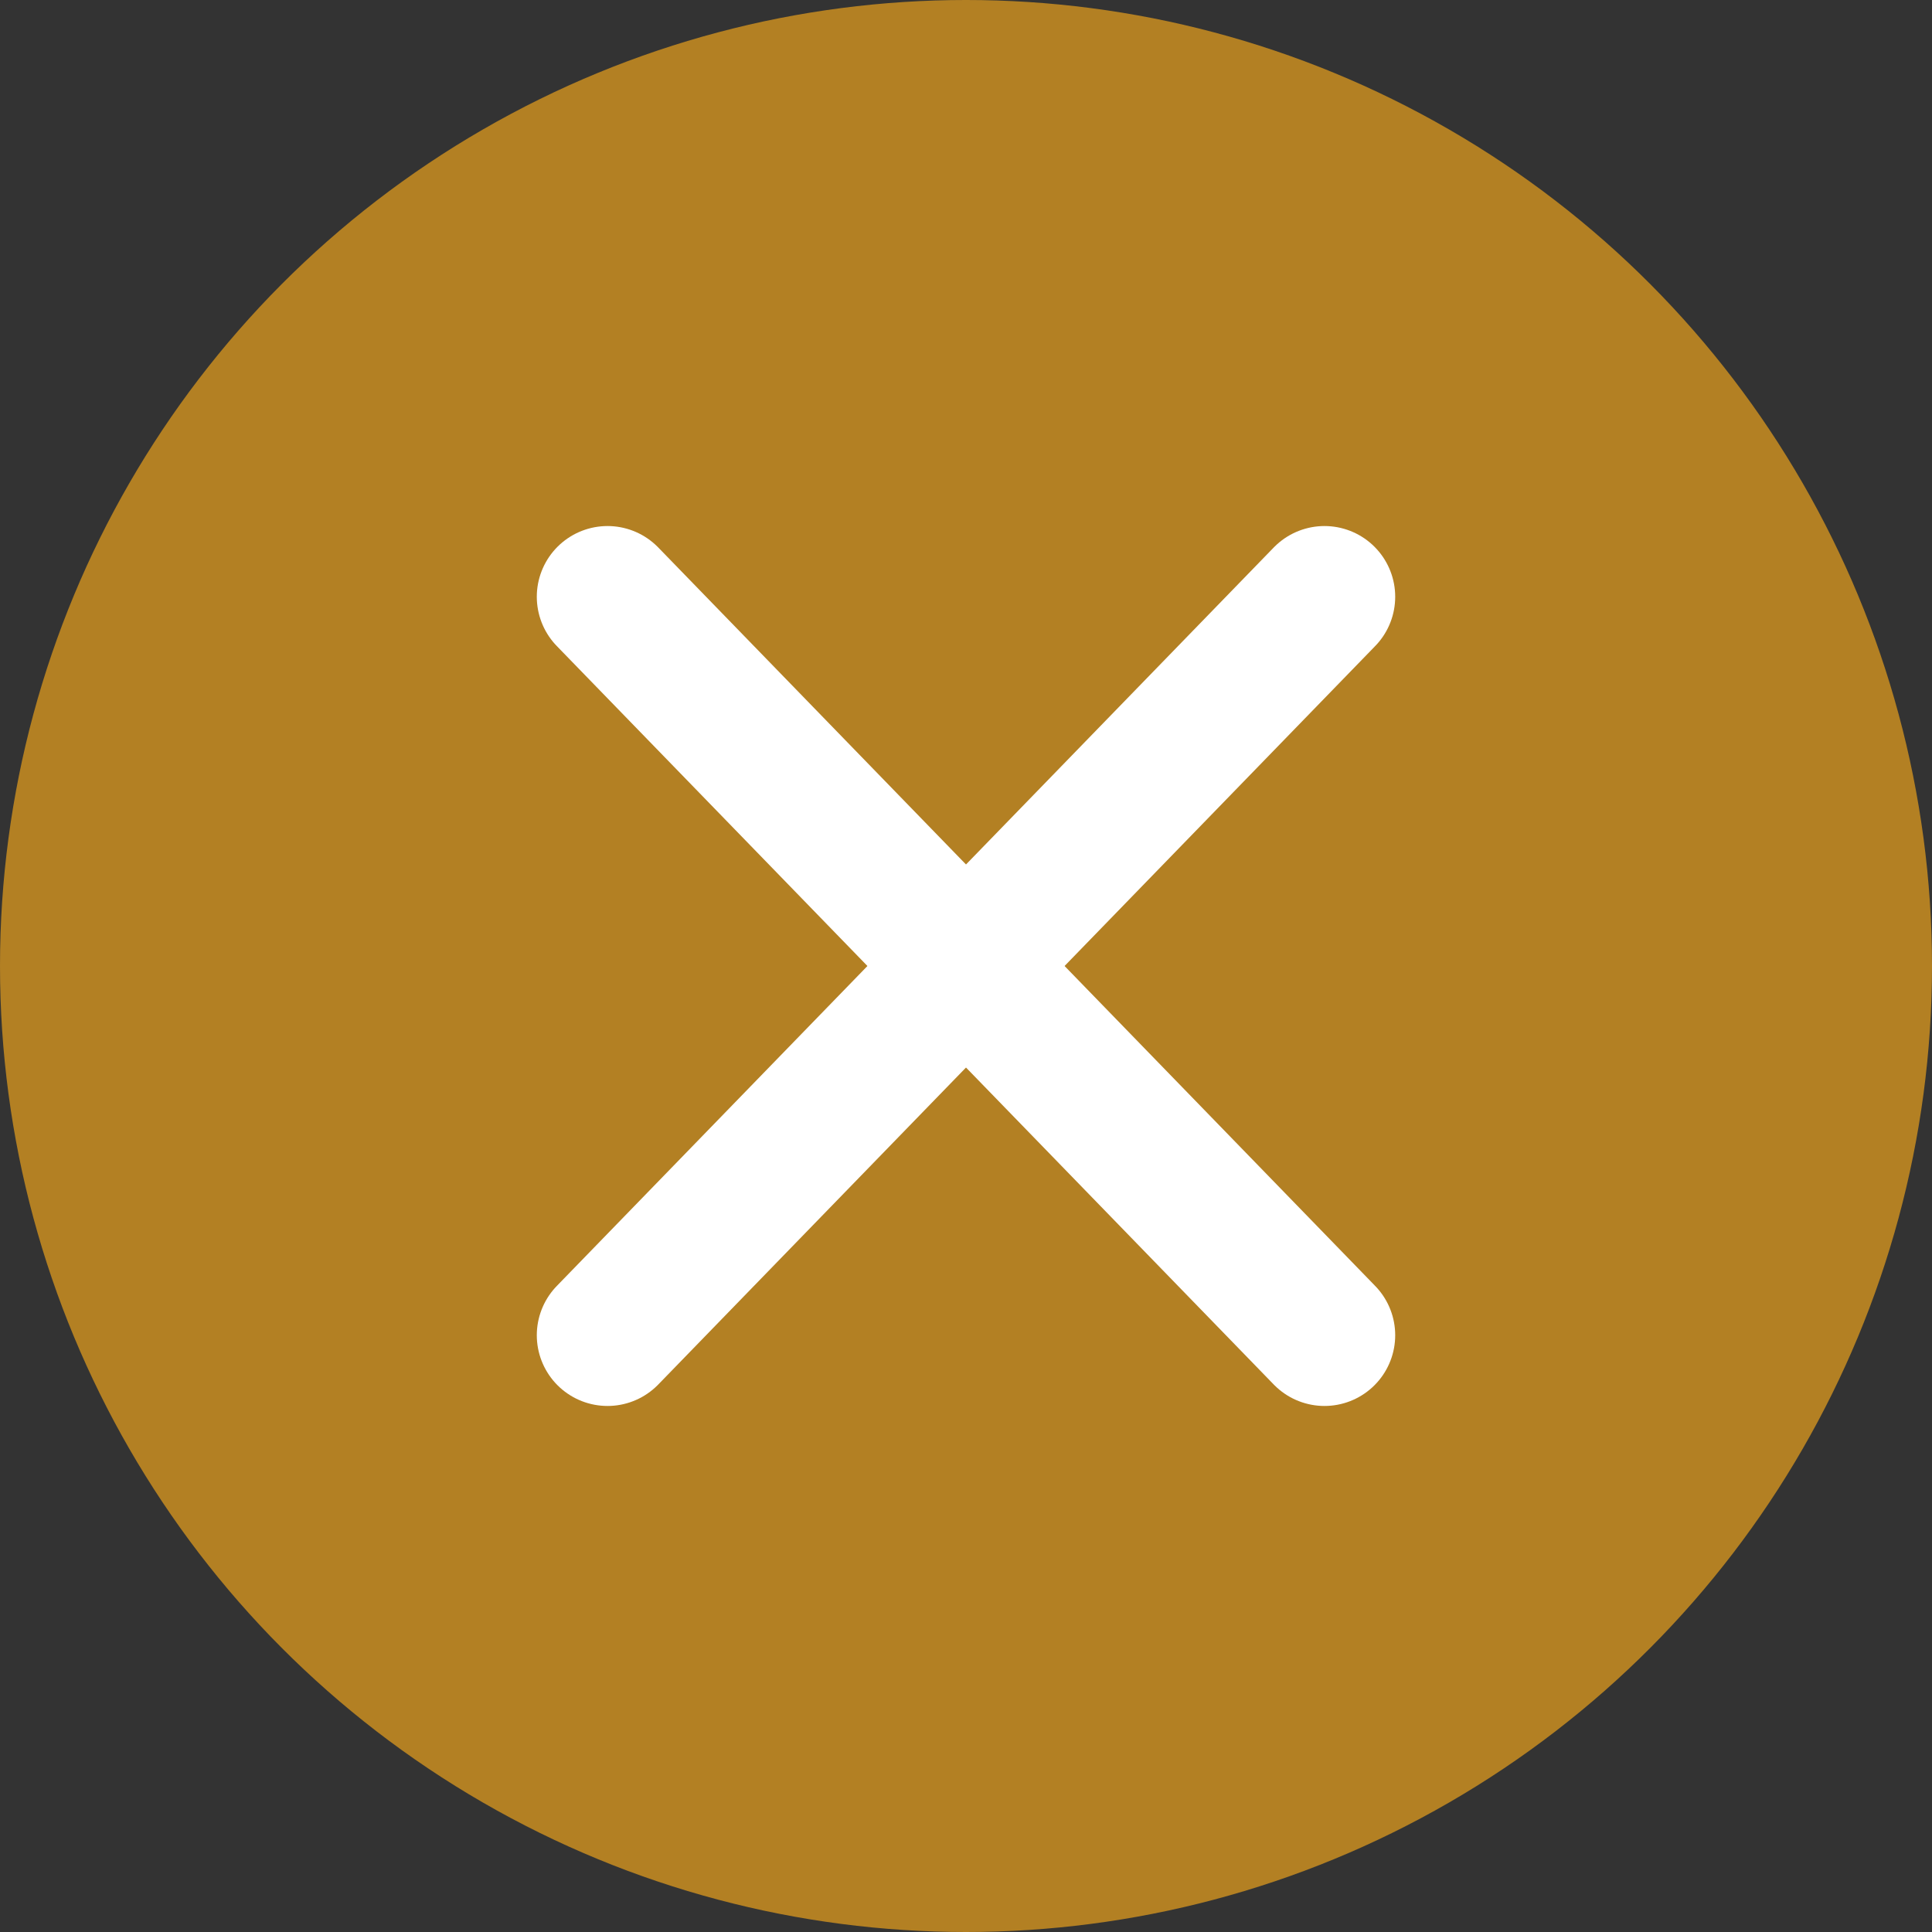
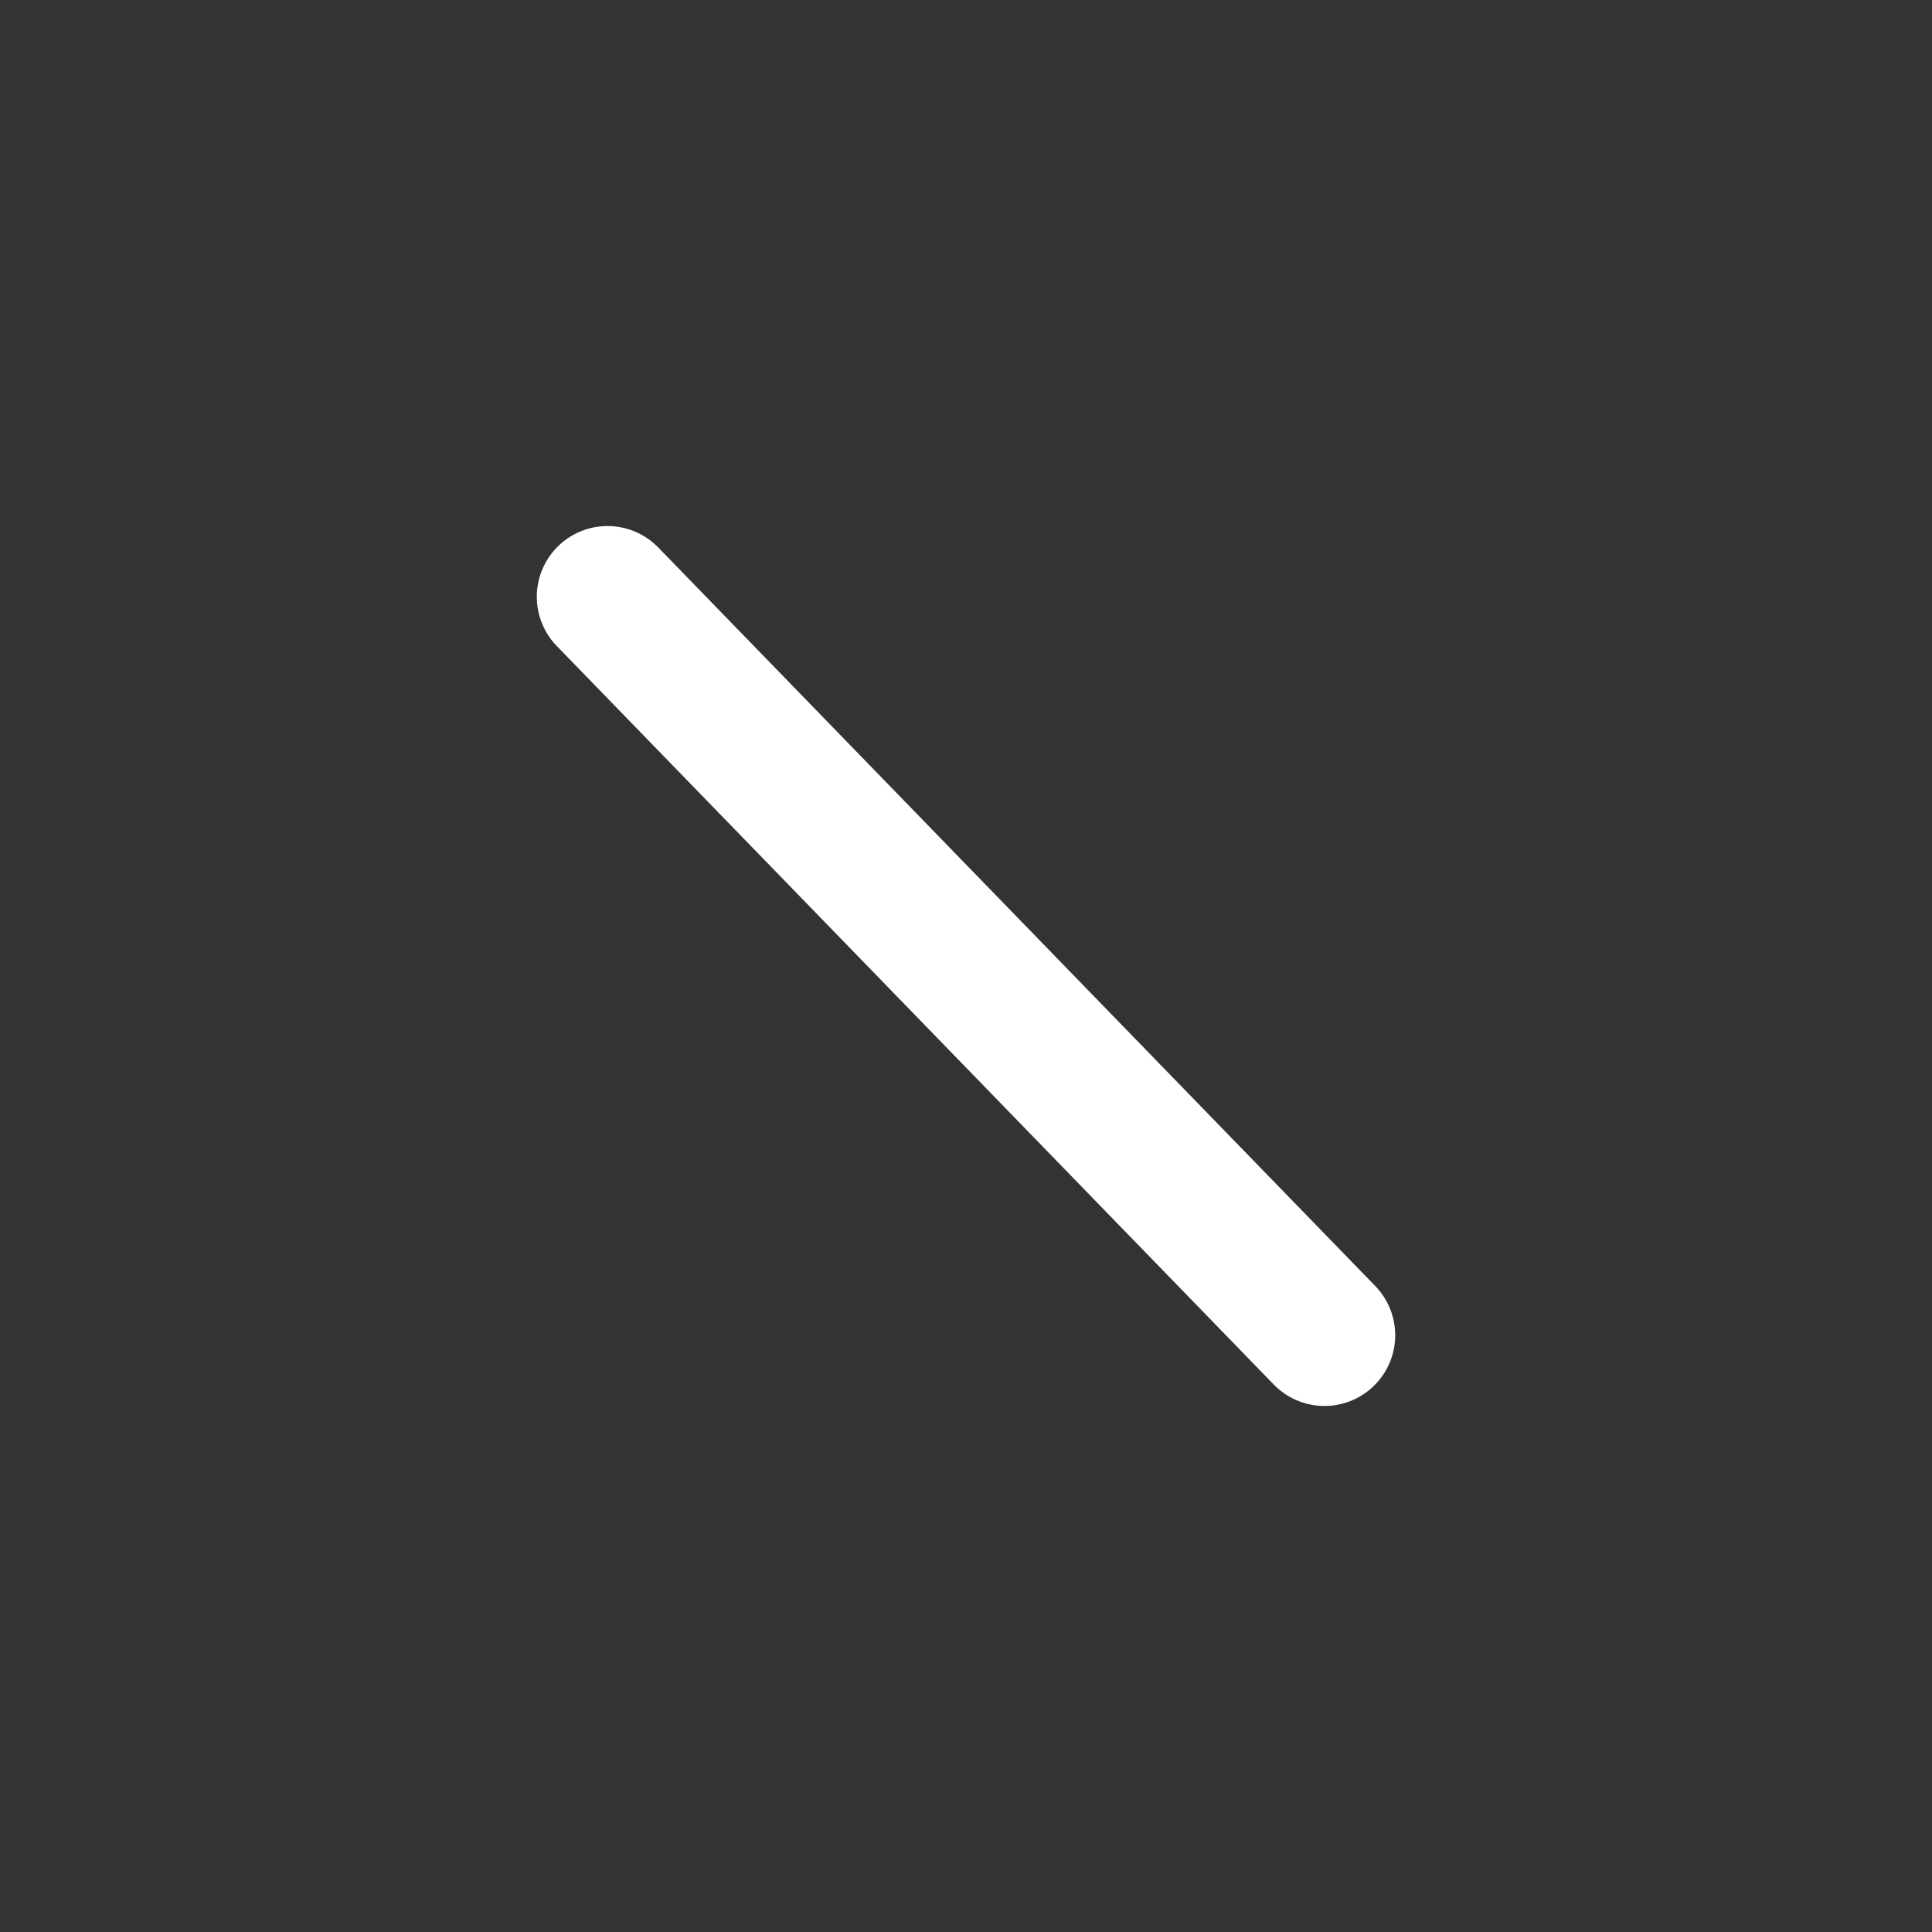
<svg xmlns="http://www.w3.org/2000/svg" id="_編集モード" viewBox="0 0 2560 2560">
  <rect x="0" y="0" width="2560" height="2560" fill="#333333" stroke="none" />
  <defs>
    <style>.cls-1{fill:#b38023;}.cls-2{fill:none;stroke:#fff;stroke-linecap:round;stroke-miterlimit:10;stroke-width:187.42px;}</style>
  </defs>
-   <circle class="cls-1" cx="1280" cy="1280" r="1280" />
  <line class="cls-2" x1="1755" y1="1769.26" x2="805" y2="790.74" />
-   <line class="cls-2" x1="805" y1="1769.26" x2="1755" y2="790.74" />
</svg>